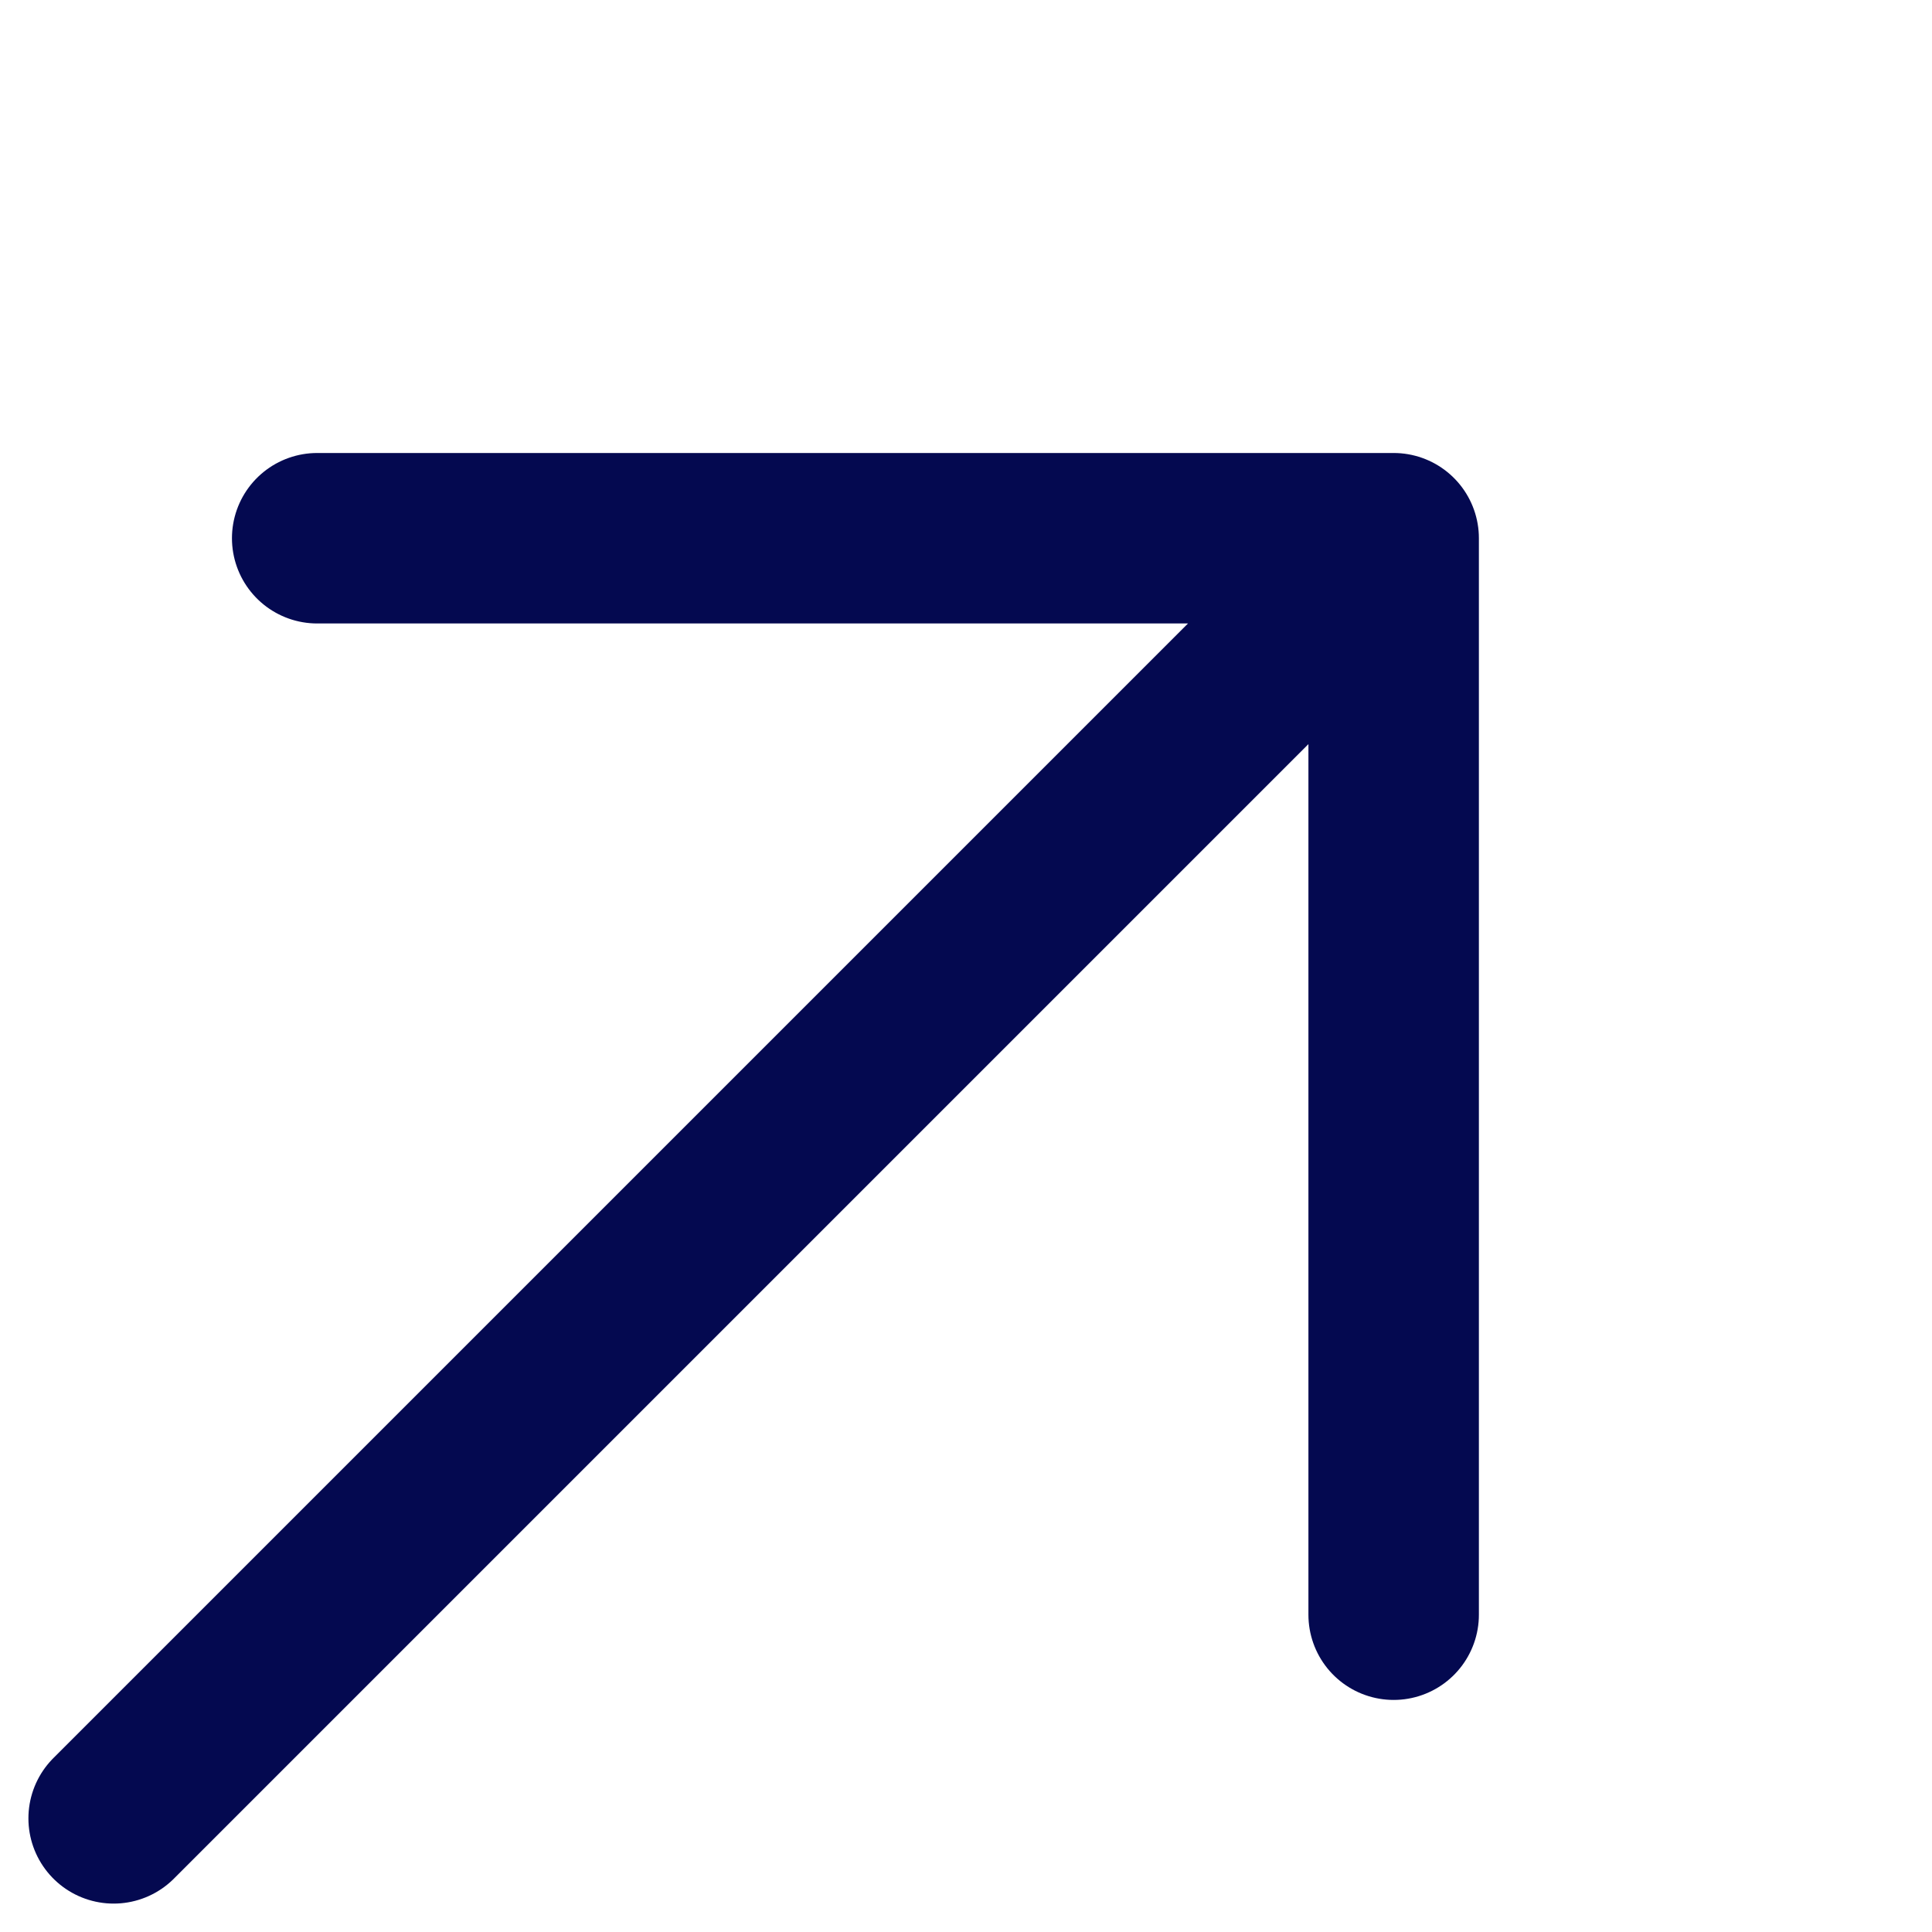
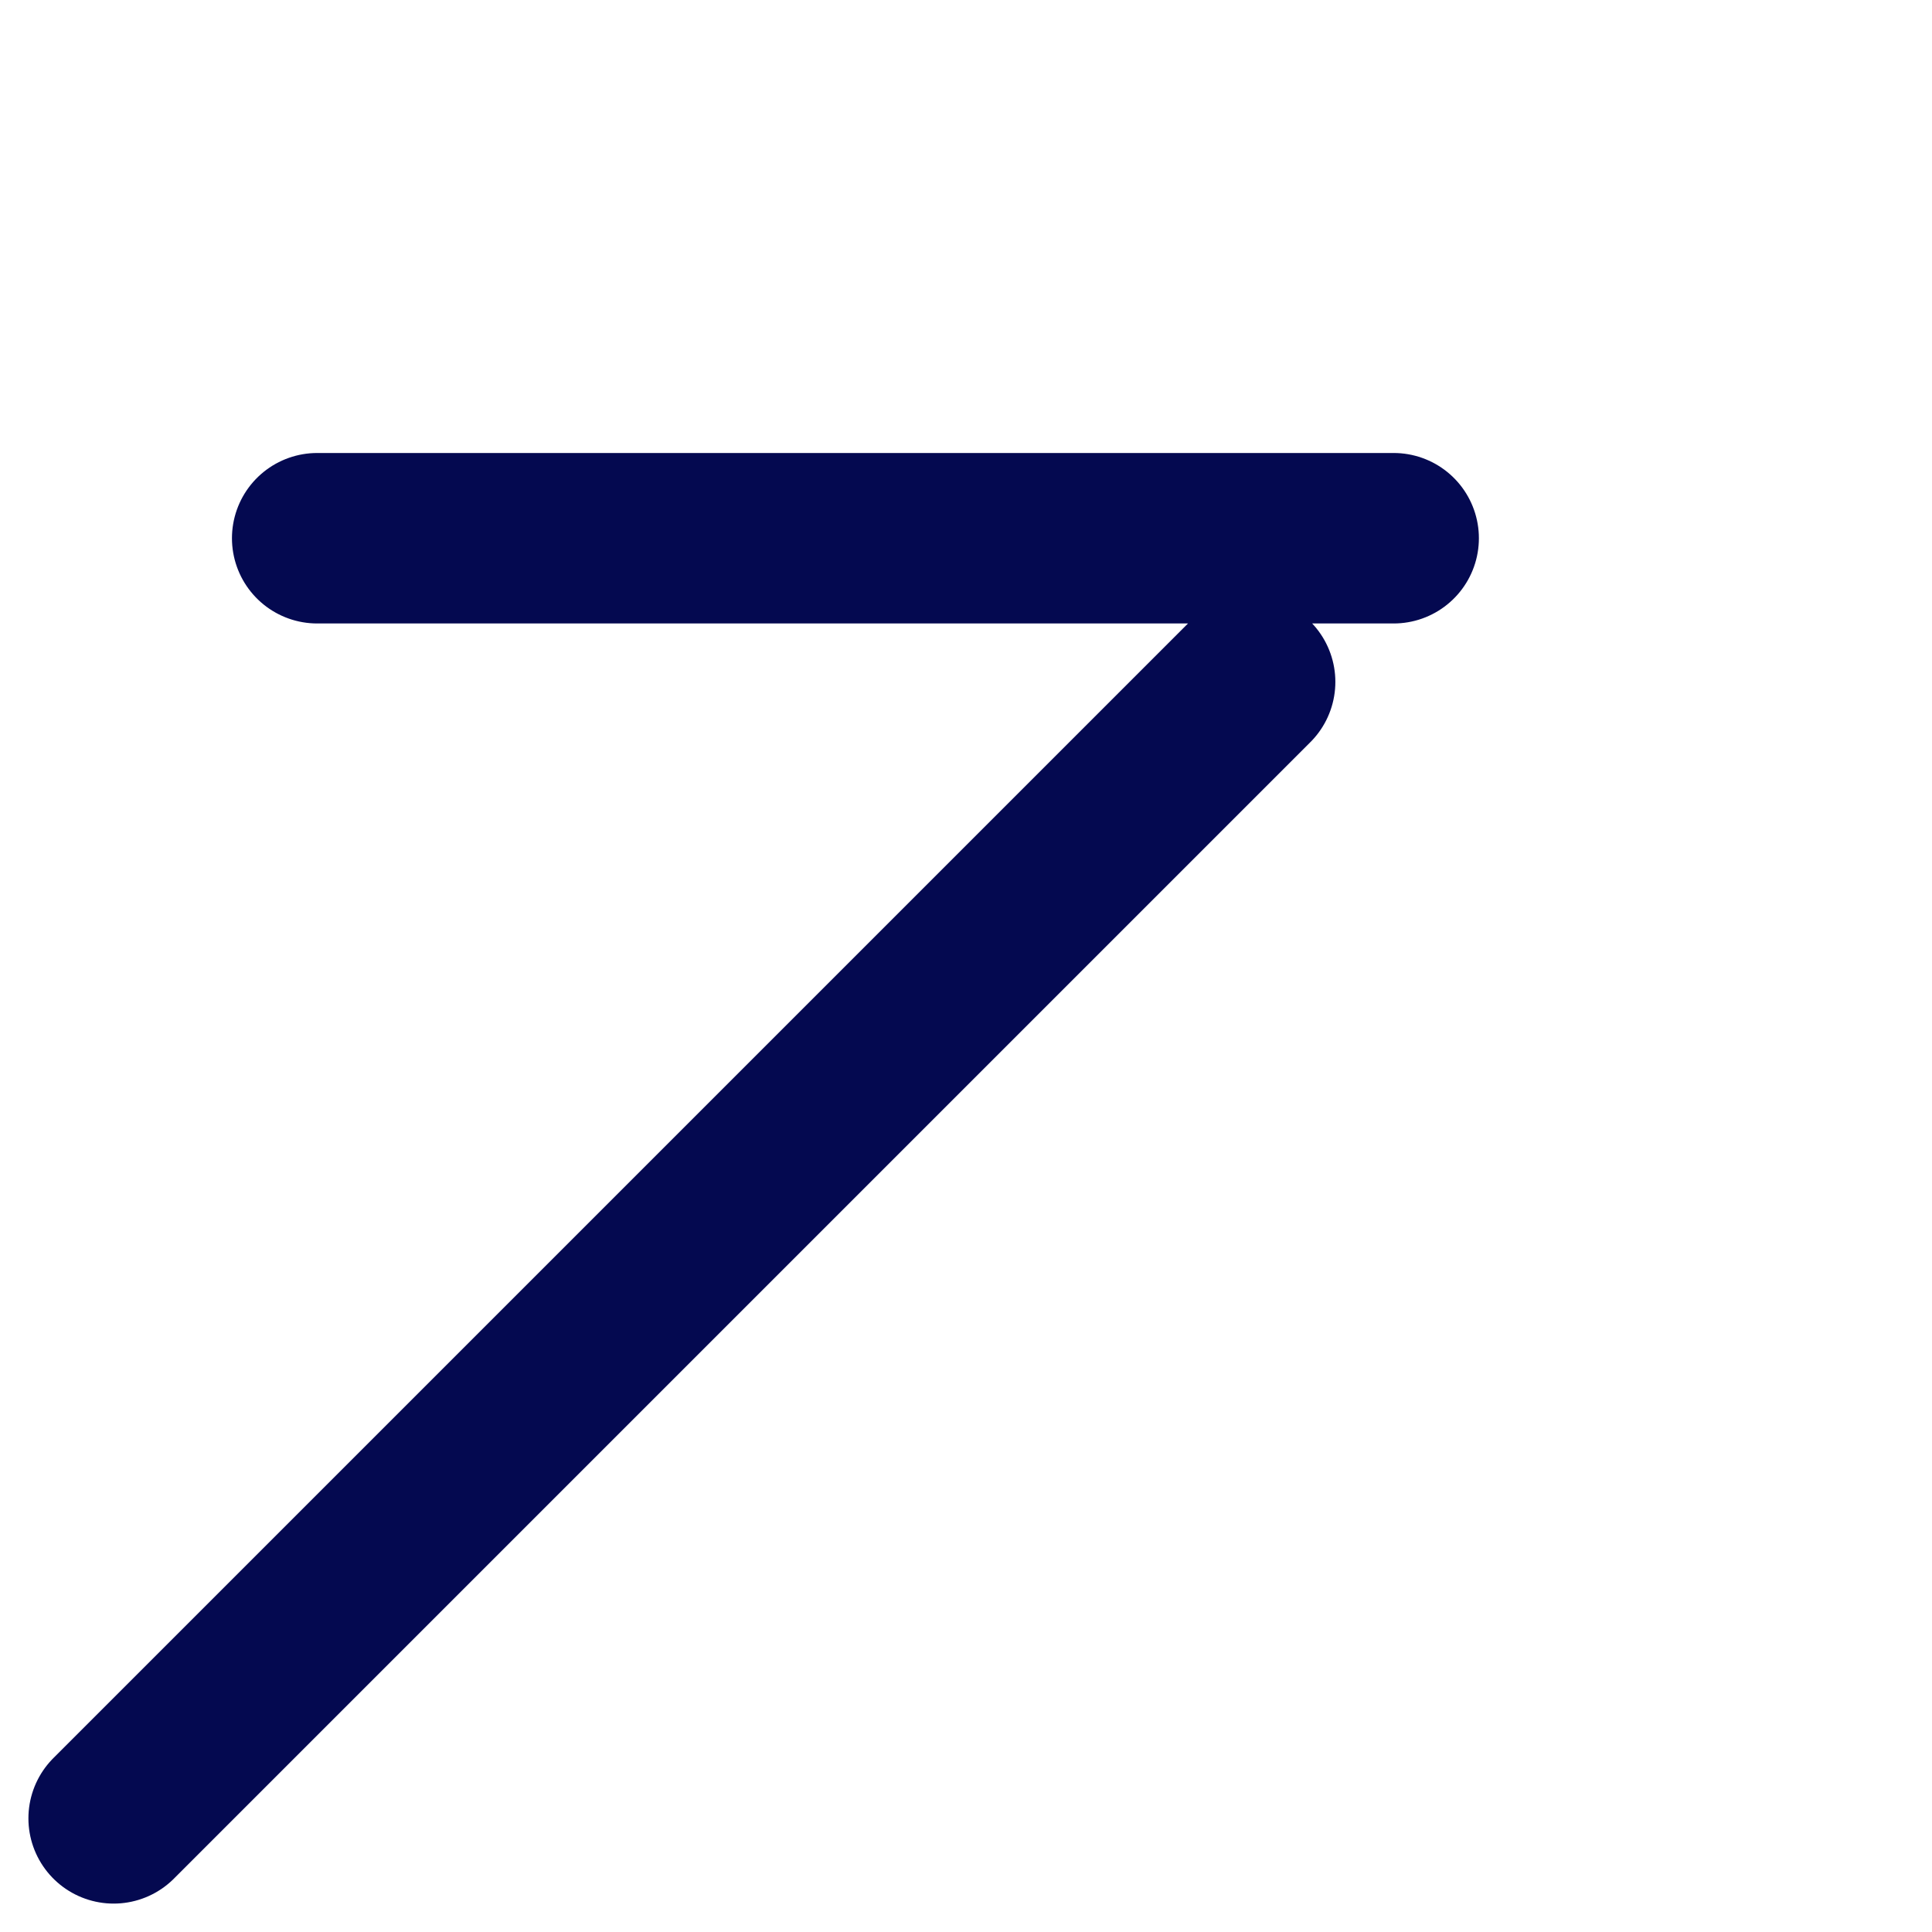
<svg xmlns="http://www.w3.org/2000/svg" width="17" height="17" fill="none">
-   <path d="M2.791 4.736h9.472v9.472M1 16 11 6" stroke="#040950" stroke-width="1.5" stroke-miterlimit="10" stroke-linecap="round" stroke-linejoin="round" />
+   <path d="M2.791 4.736h9.472M1 16 11 6" stroke="#040950" stroke-width="1.5" stroke-miterlimit="10" stroke-linecap="round" stroke-linejoin="round" />
</svg>